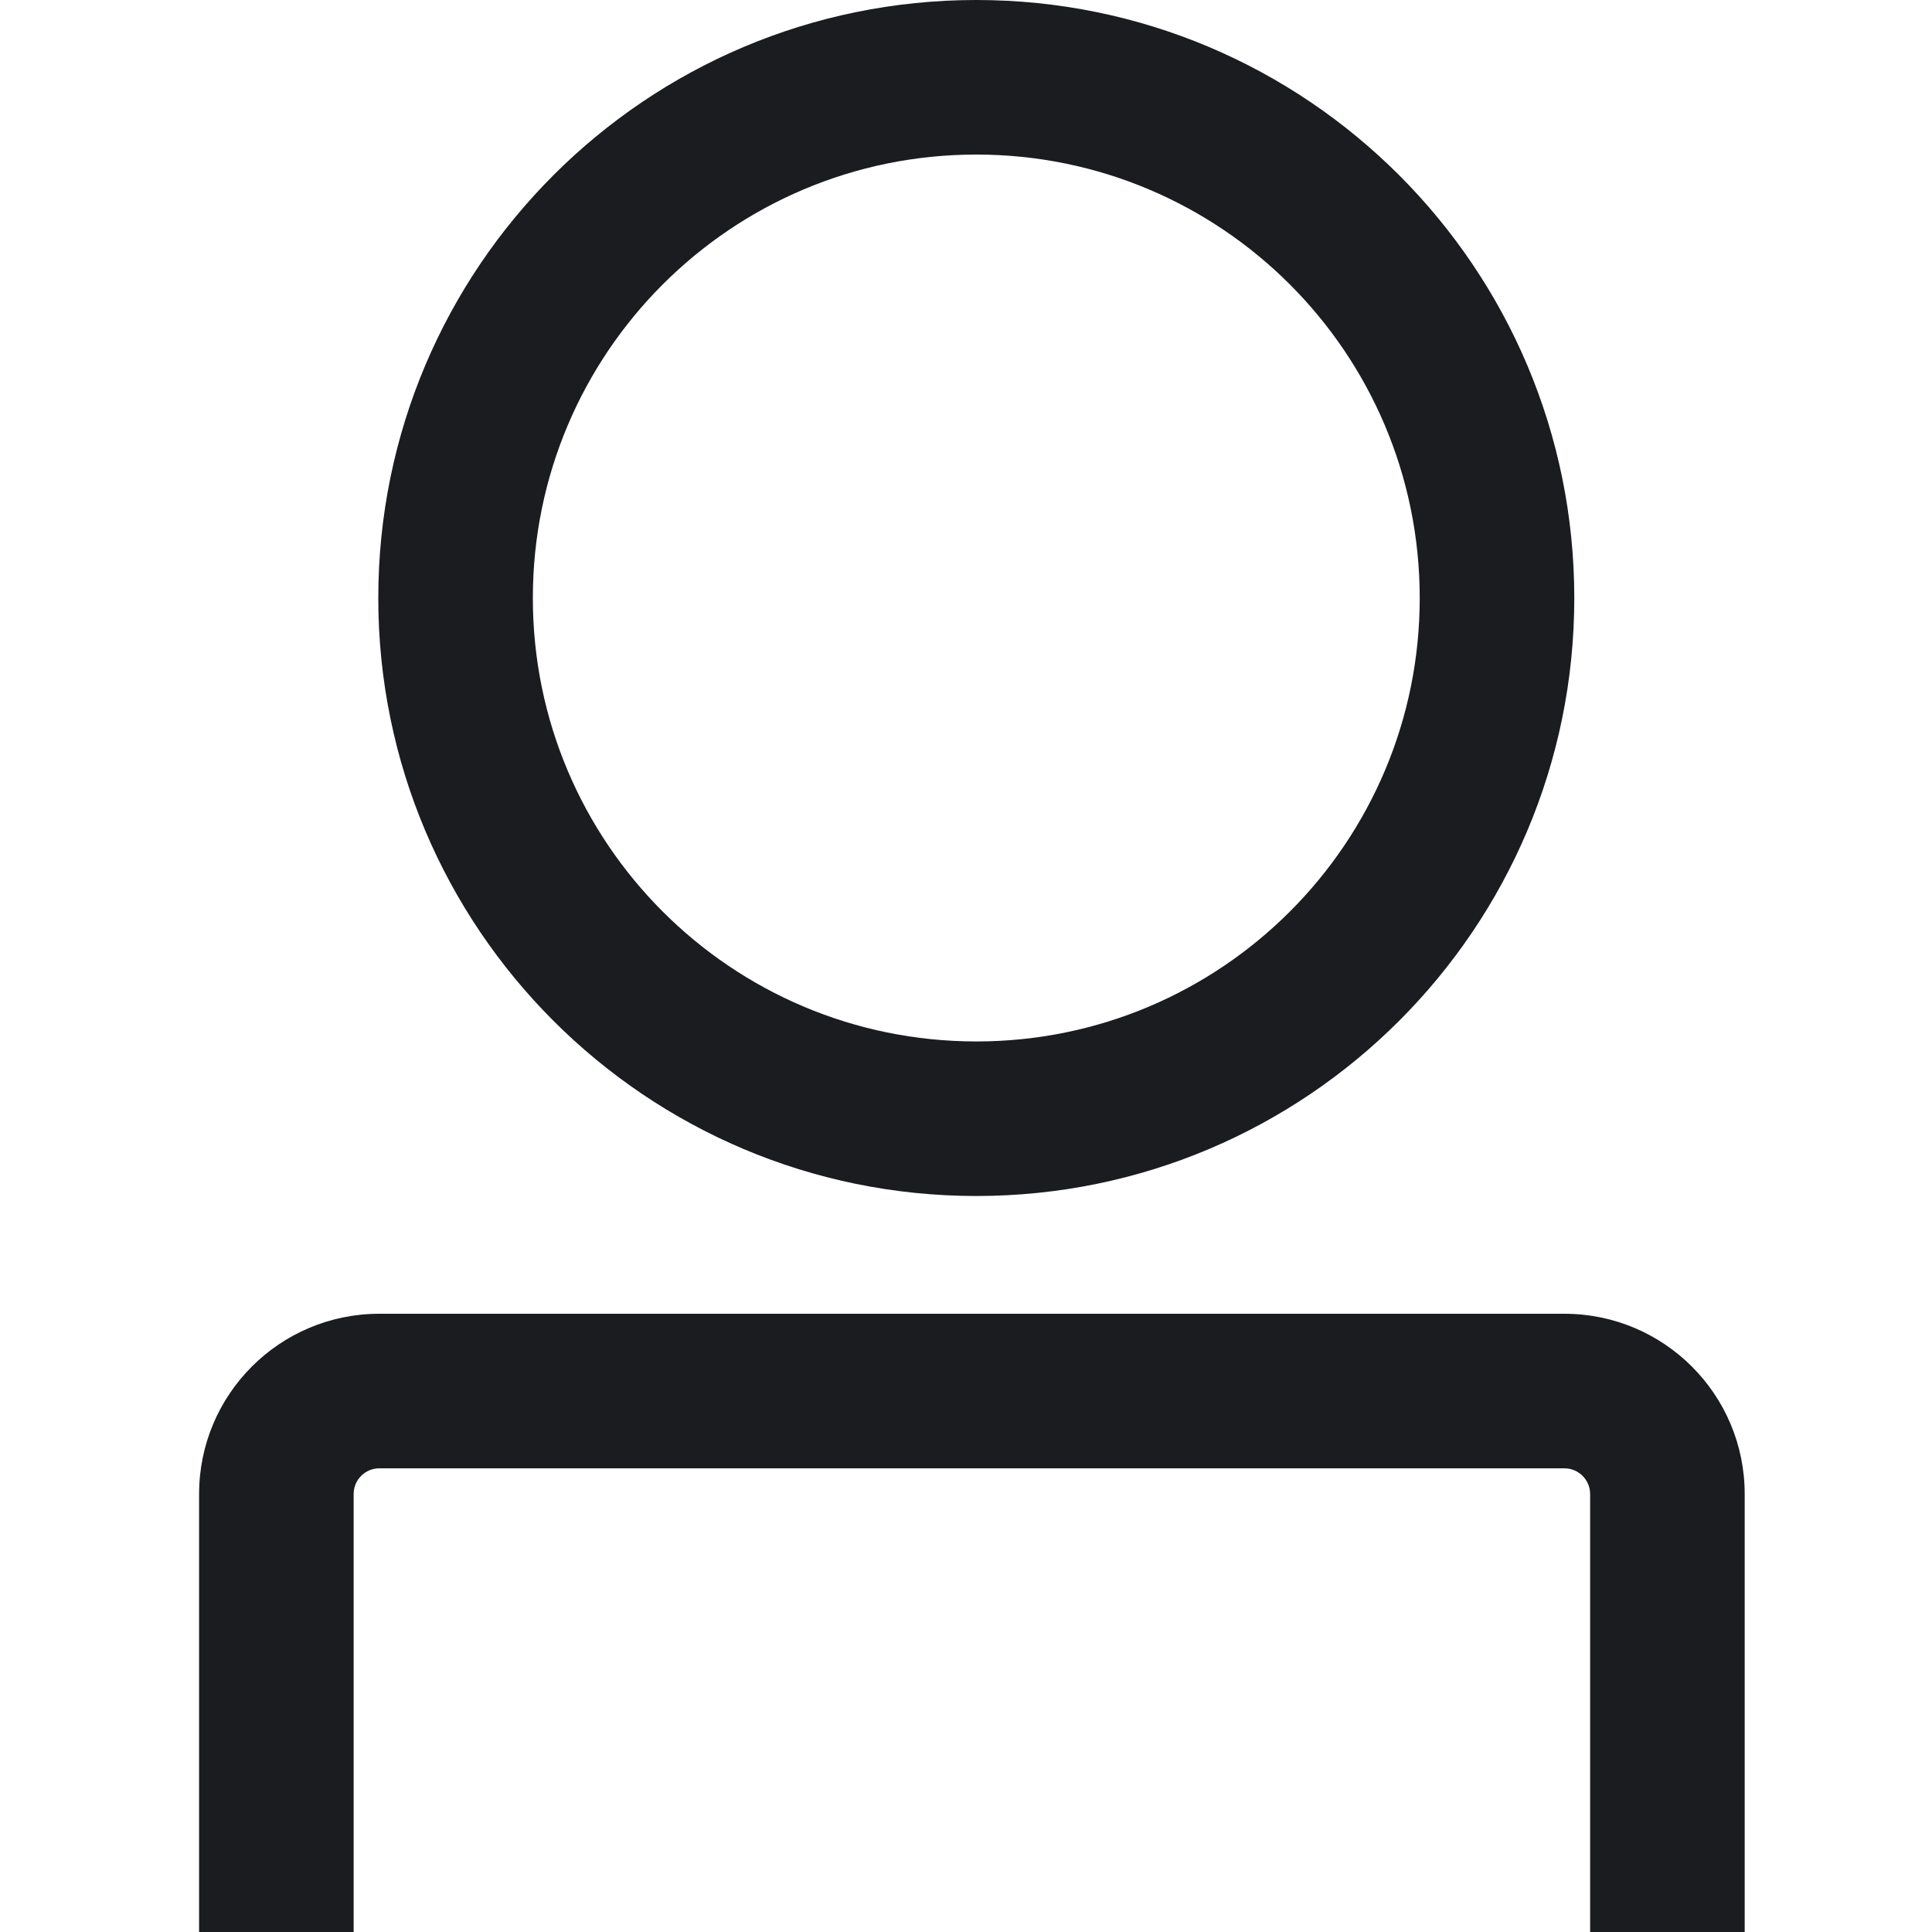
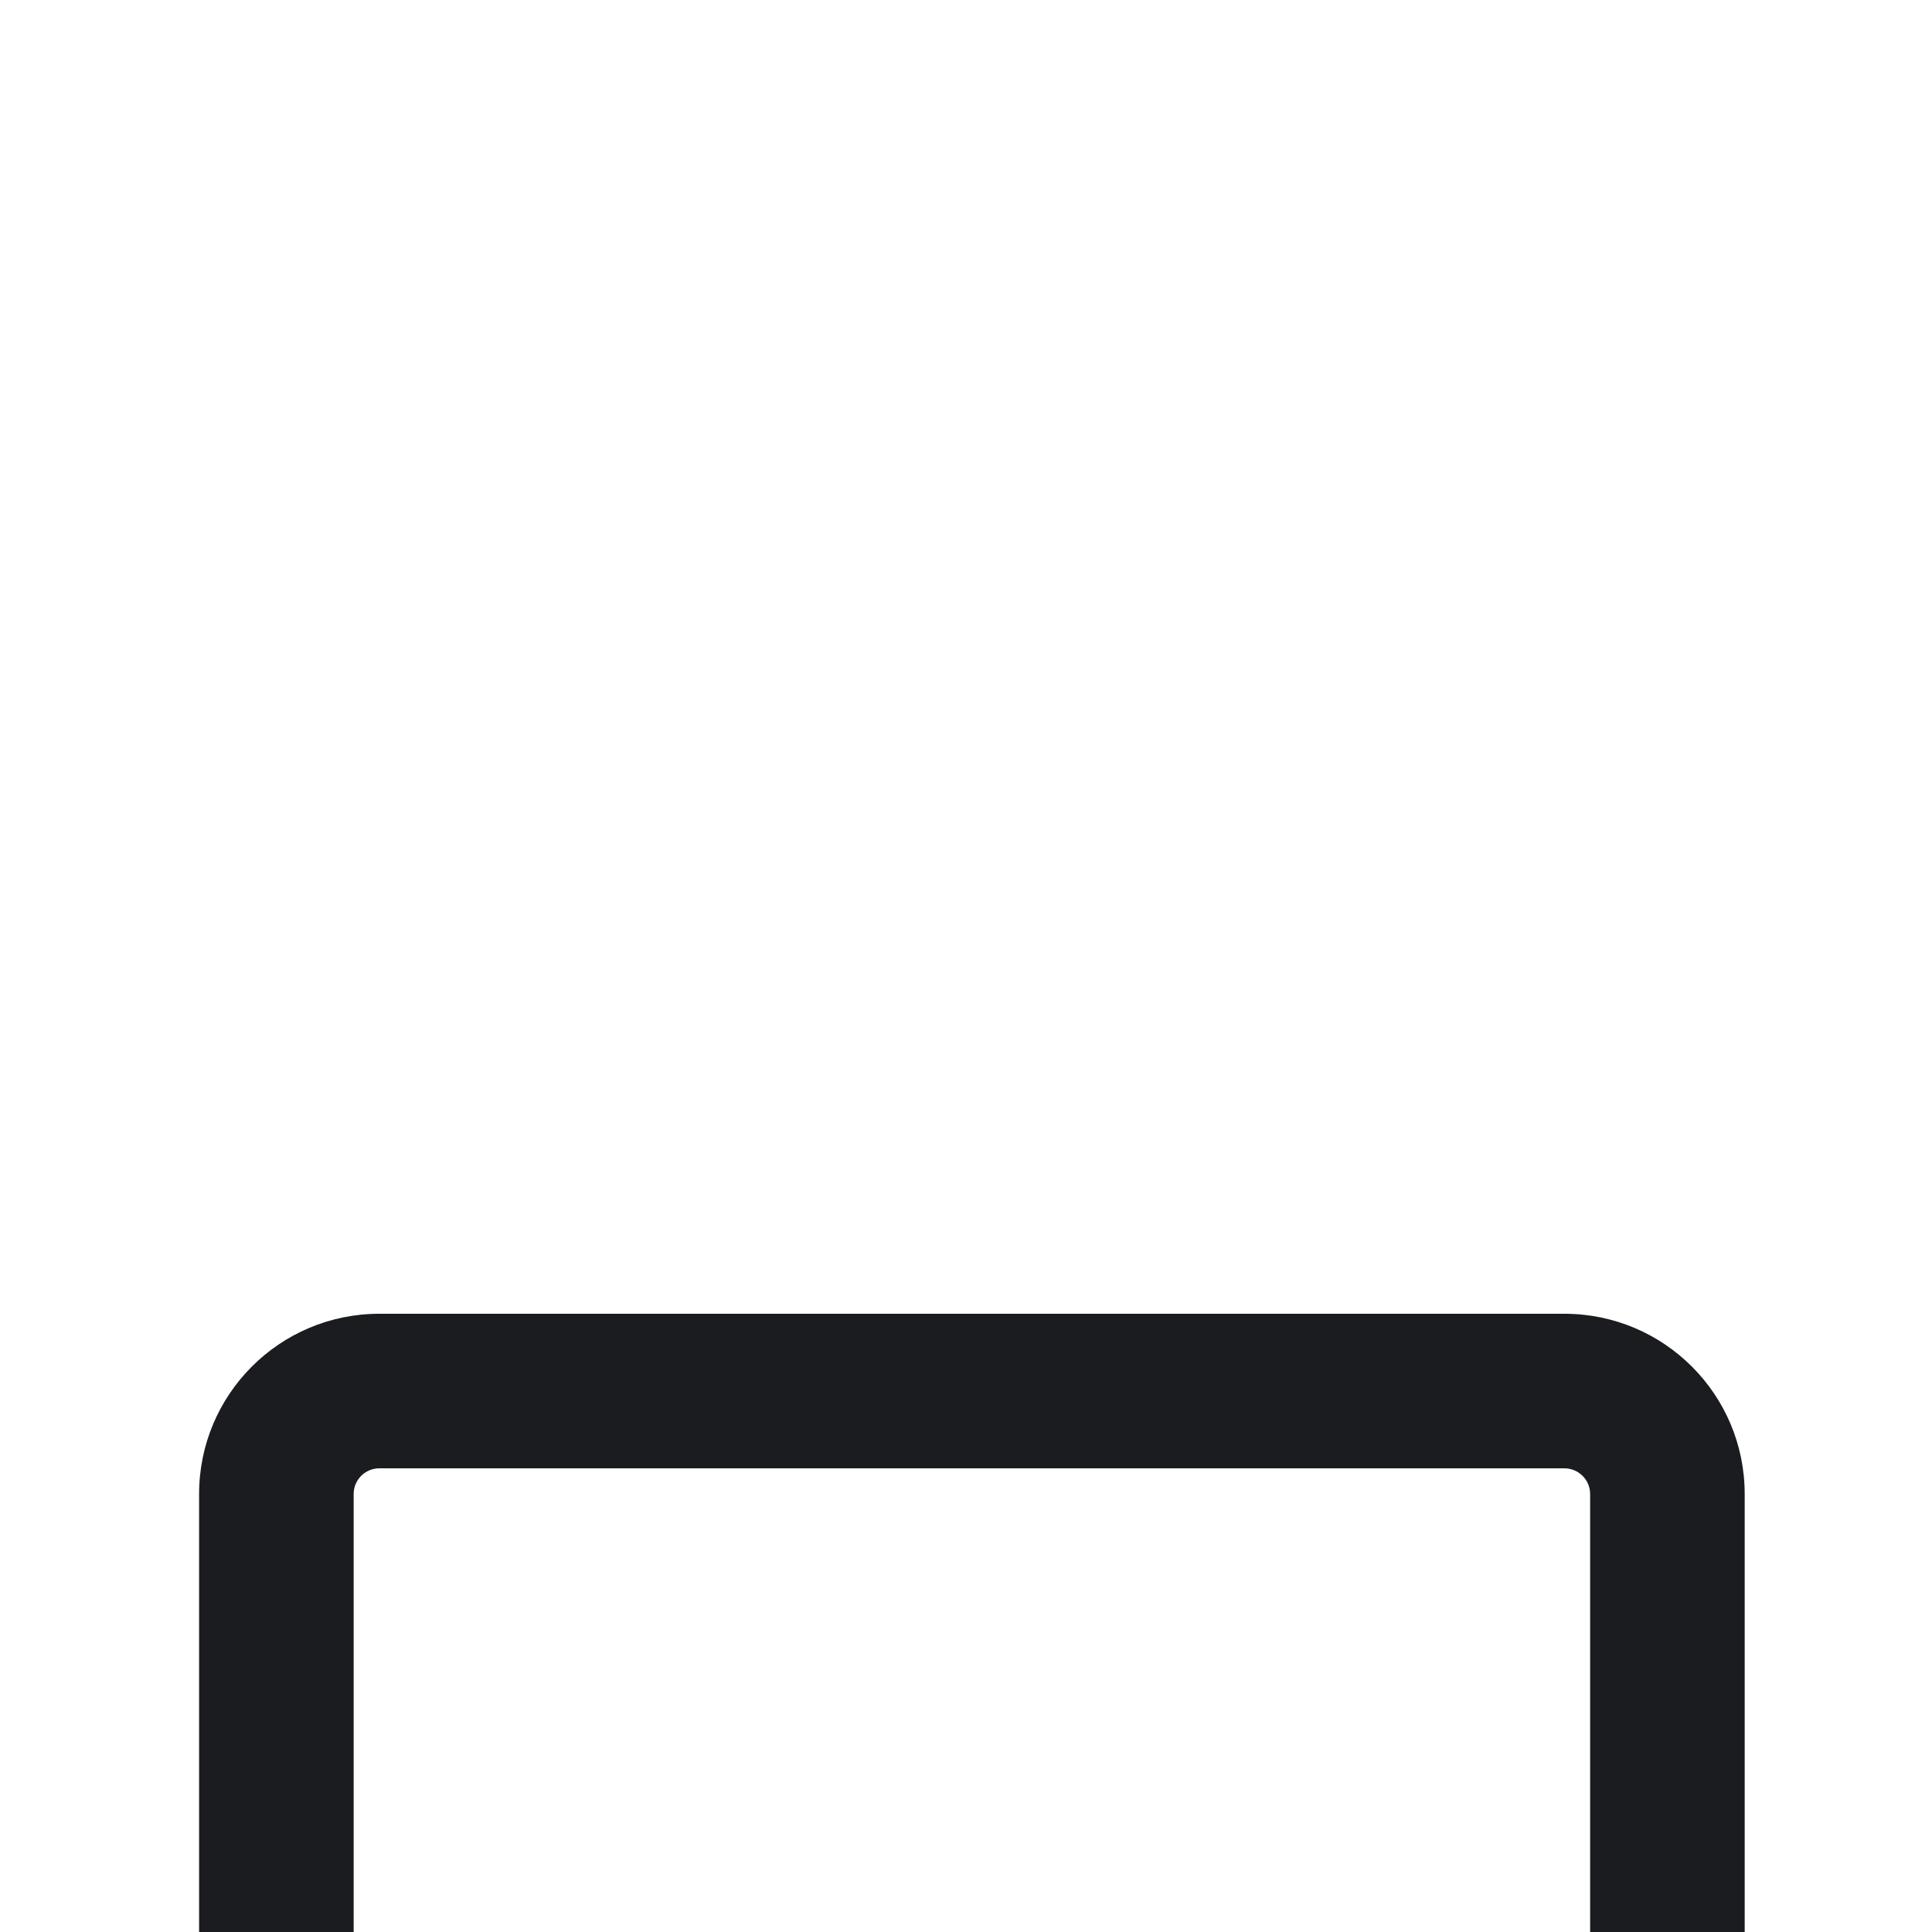
<svg xmlns="http://www.w3.org/2000/svg" width="20" height="20" viewBox="0 0 20 20" fill="none">
-   <path fill-rule="evenodd" clip-rule="evenodd" d="M10.107 10.781C12.642 10.781 14.697 8.726 14.697 6.191C14.697 3.655 12.642 1.6 10.107 1.6C7.571 1.6 5.516 3.655 5.516 6.191C5.516 8.726 7.571 10.781 10.107 10.781ZM10.107 12.381C13.525 12.381 16.297 9.609 16.297 6.191C16.297 2.772 13.525 0 10.107 0C6.688 0 3.916 2.772 3.916 6.191C3.916 9.609 6.688 12.381 10.107 12.381Z" fill="#1B1C1F" />
  <path fill-rule="evenodd" clip-rule="evenodd" d="M2.061 15.466C2.061 14.435 2.896 13.6 3.927 13.6H16.194C17.225 13.6 18.061 14.435 18.061 15.466V20H16.461V15.466C16.461 15.319 16.341 15.2 16.194 15.2H3.927C3.78 15.2 3.661 15.319 3.661 15.466V20H2.061V15.466Z" fill="#1B1C1F" />
</svg>